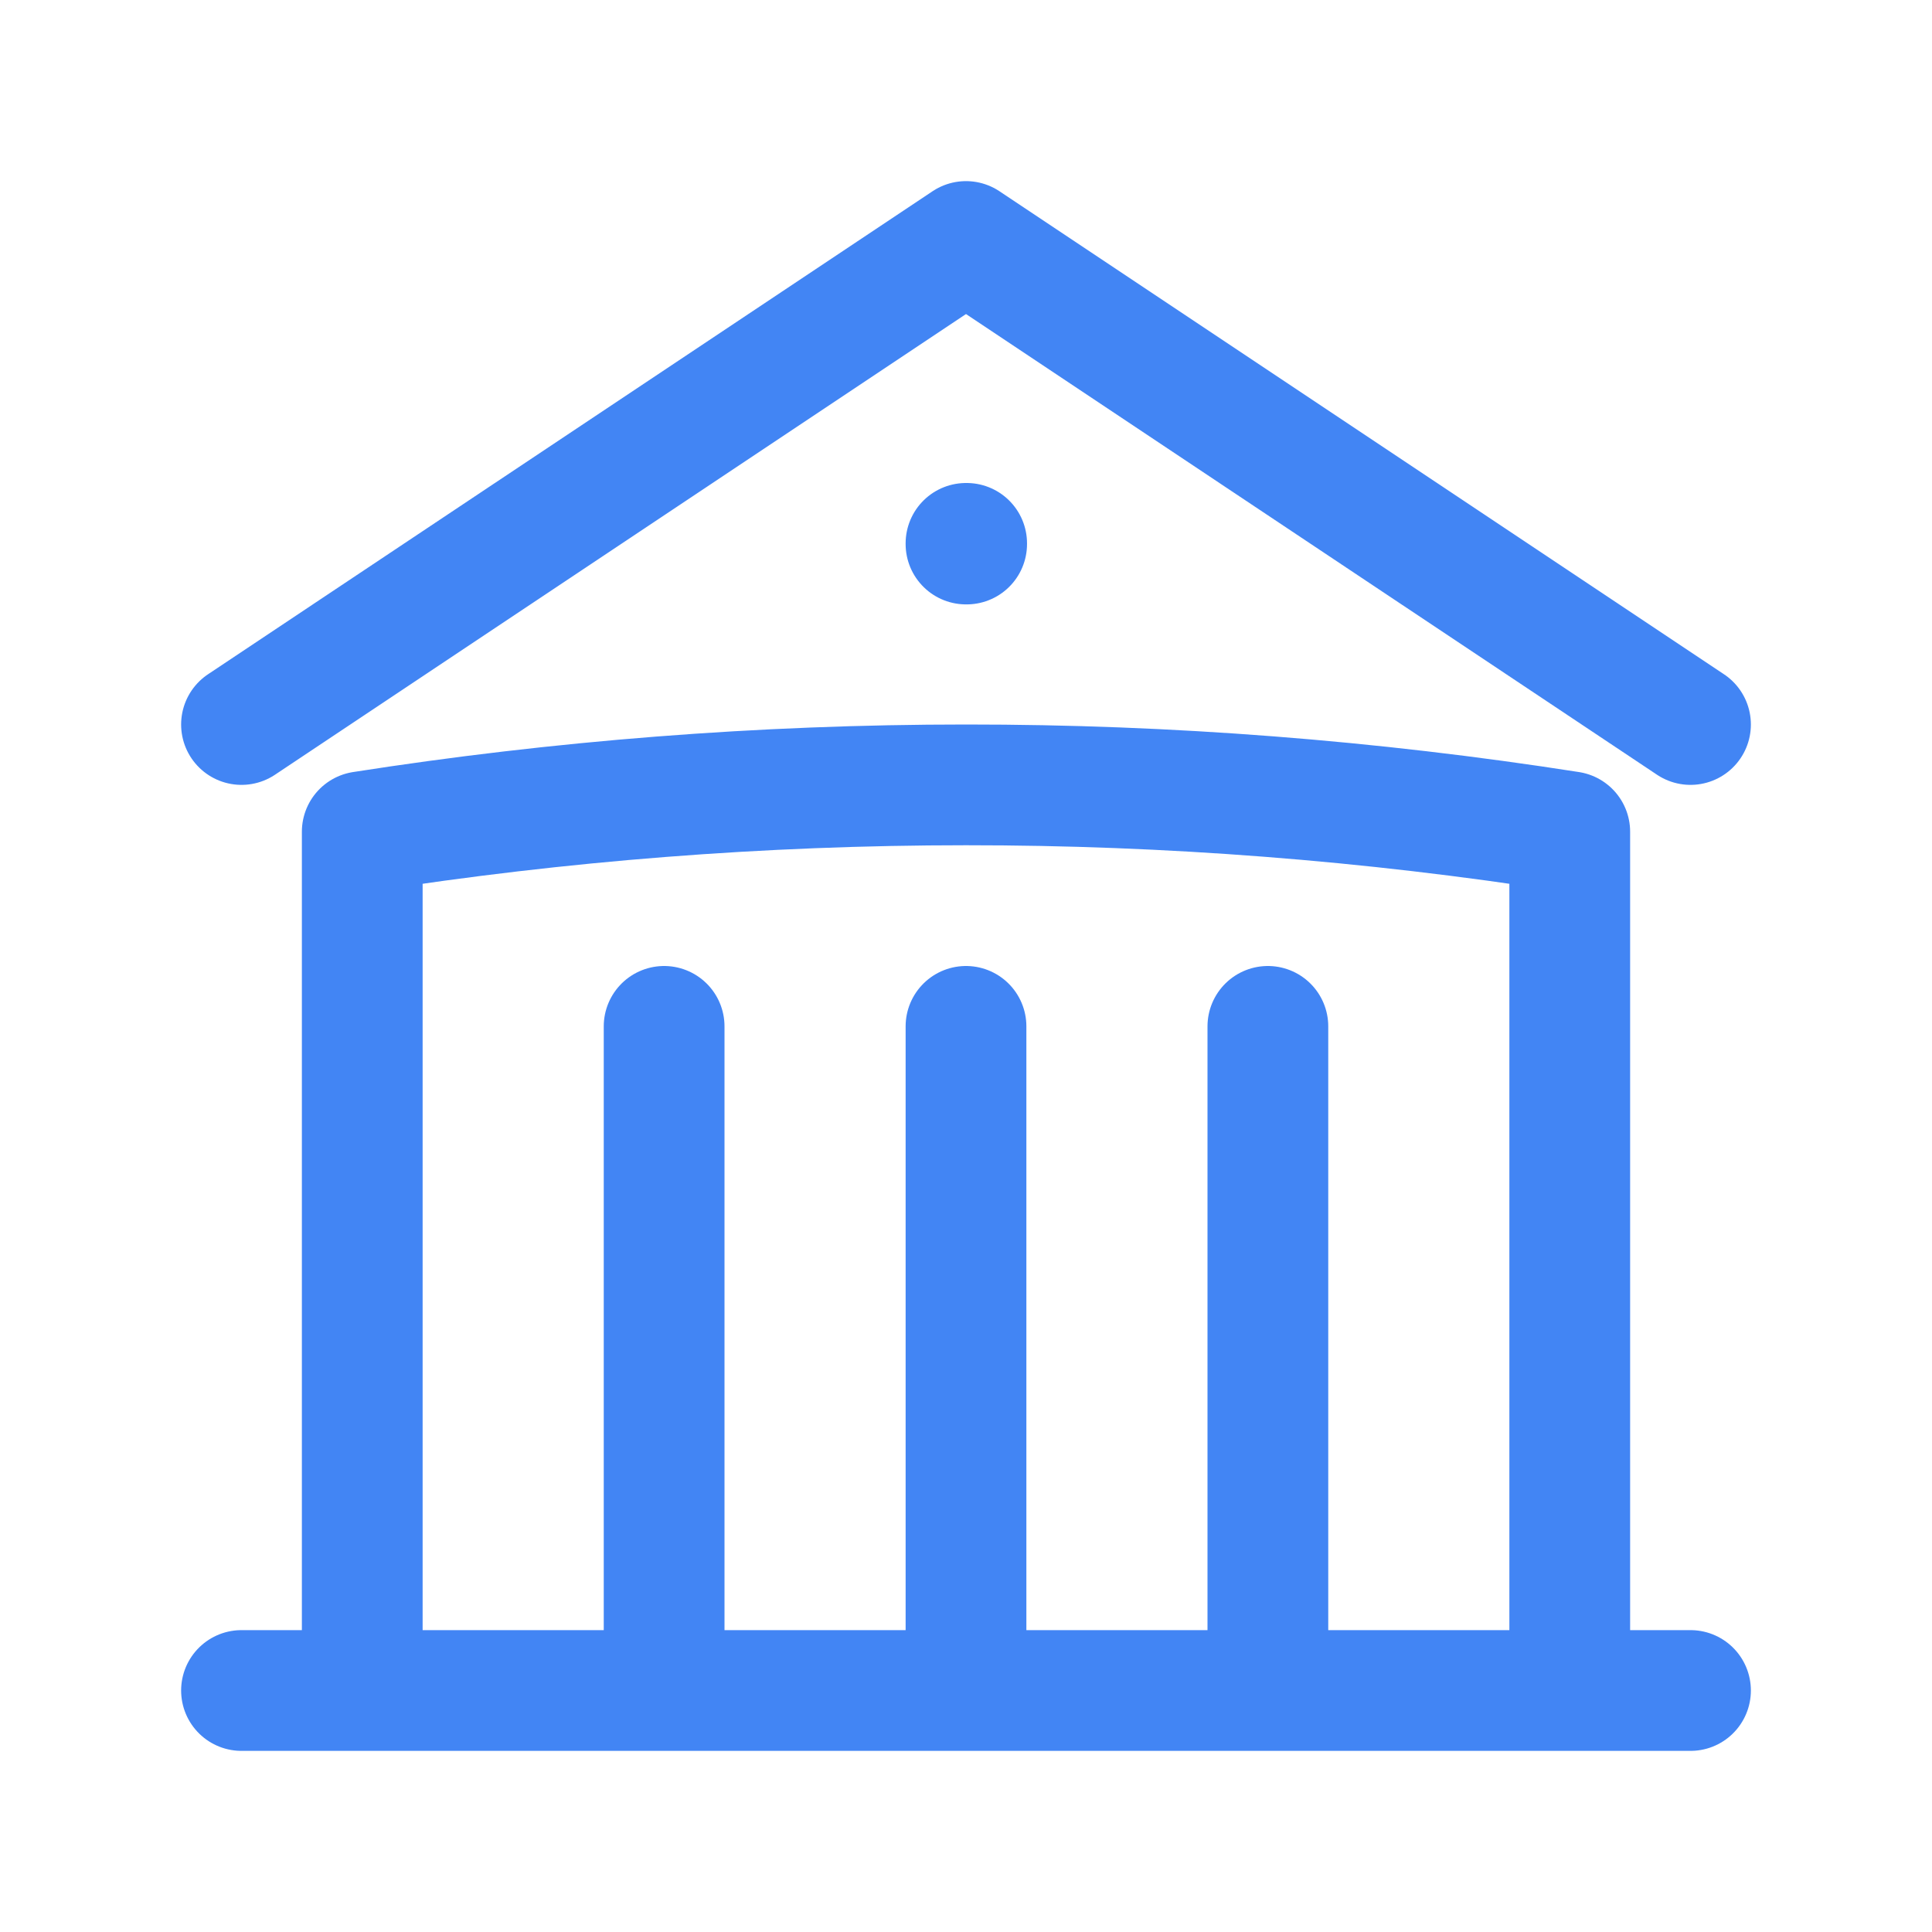
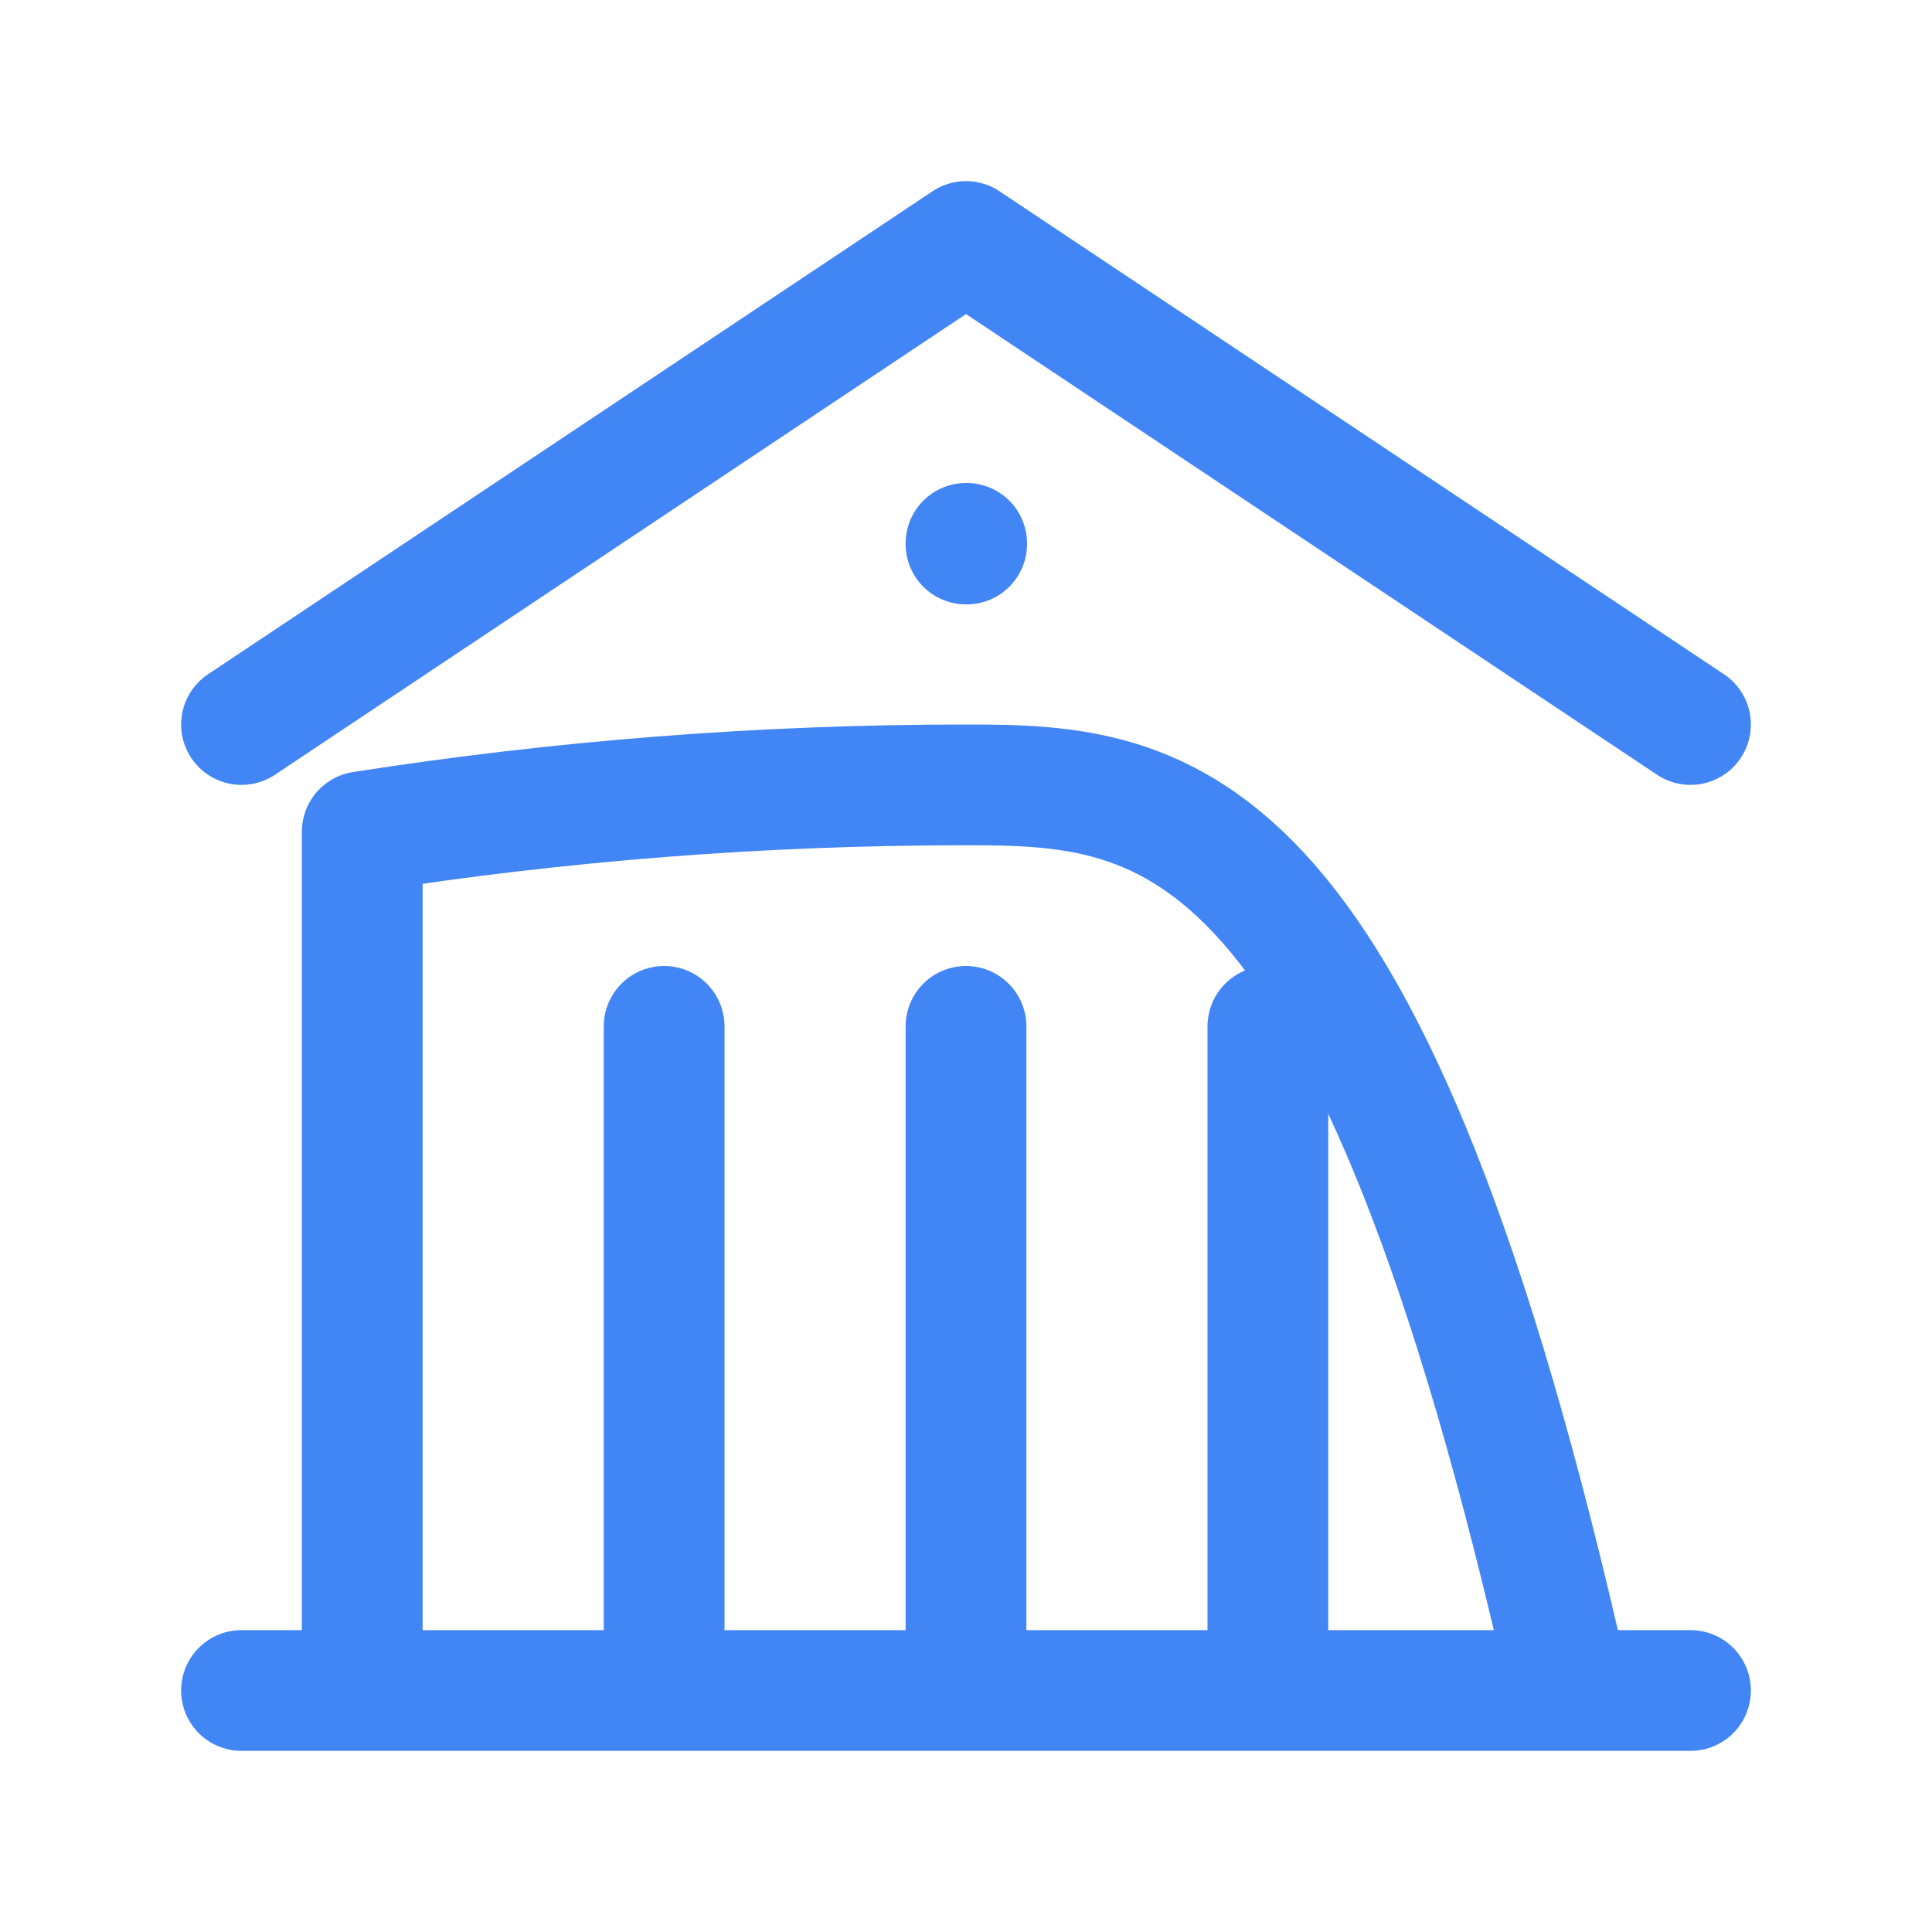
<svg xmlns="http://www.w3.org/2000/svg" width="24" height="24" viewBox="0 0 24 24" fill="none">
-   <path d="M12 21V12.75M15.75 21V12.75M8.25 21V12.75M3 9L12 3L21 9M19.5 21V10.332C17.019 9.944 14.511 9.749 12 9.75C9.449 9.75 6.944 9.95 4.5 10.332V21M3 21H21M12 6.75H12.008V6.758H12V6.75Z" stroke="#4285F4" stroke-width="1.5" stroke-linecap="round" stroke-linejoin="round" />
+   <path d="M12 21V12.75M15.75 21V12.75M8.25 21V12.75M3 9L12 3L21 9M19.5 21C17.019 9.944 14.511 9.749 12 9.75C9.449 9.75 6.944 9.95 4.5 10.332V21M3 21H21M12 6.75H12.008V6.758H12V6.75Z" stroke="#4285F4" stroke-width="1.5" stroke-linecap="round" stroke-linejoin="round" />
</svg>